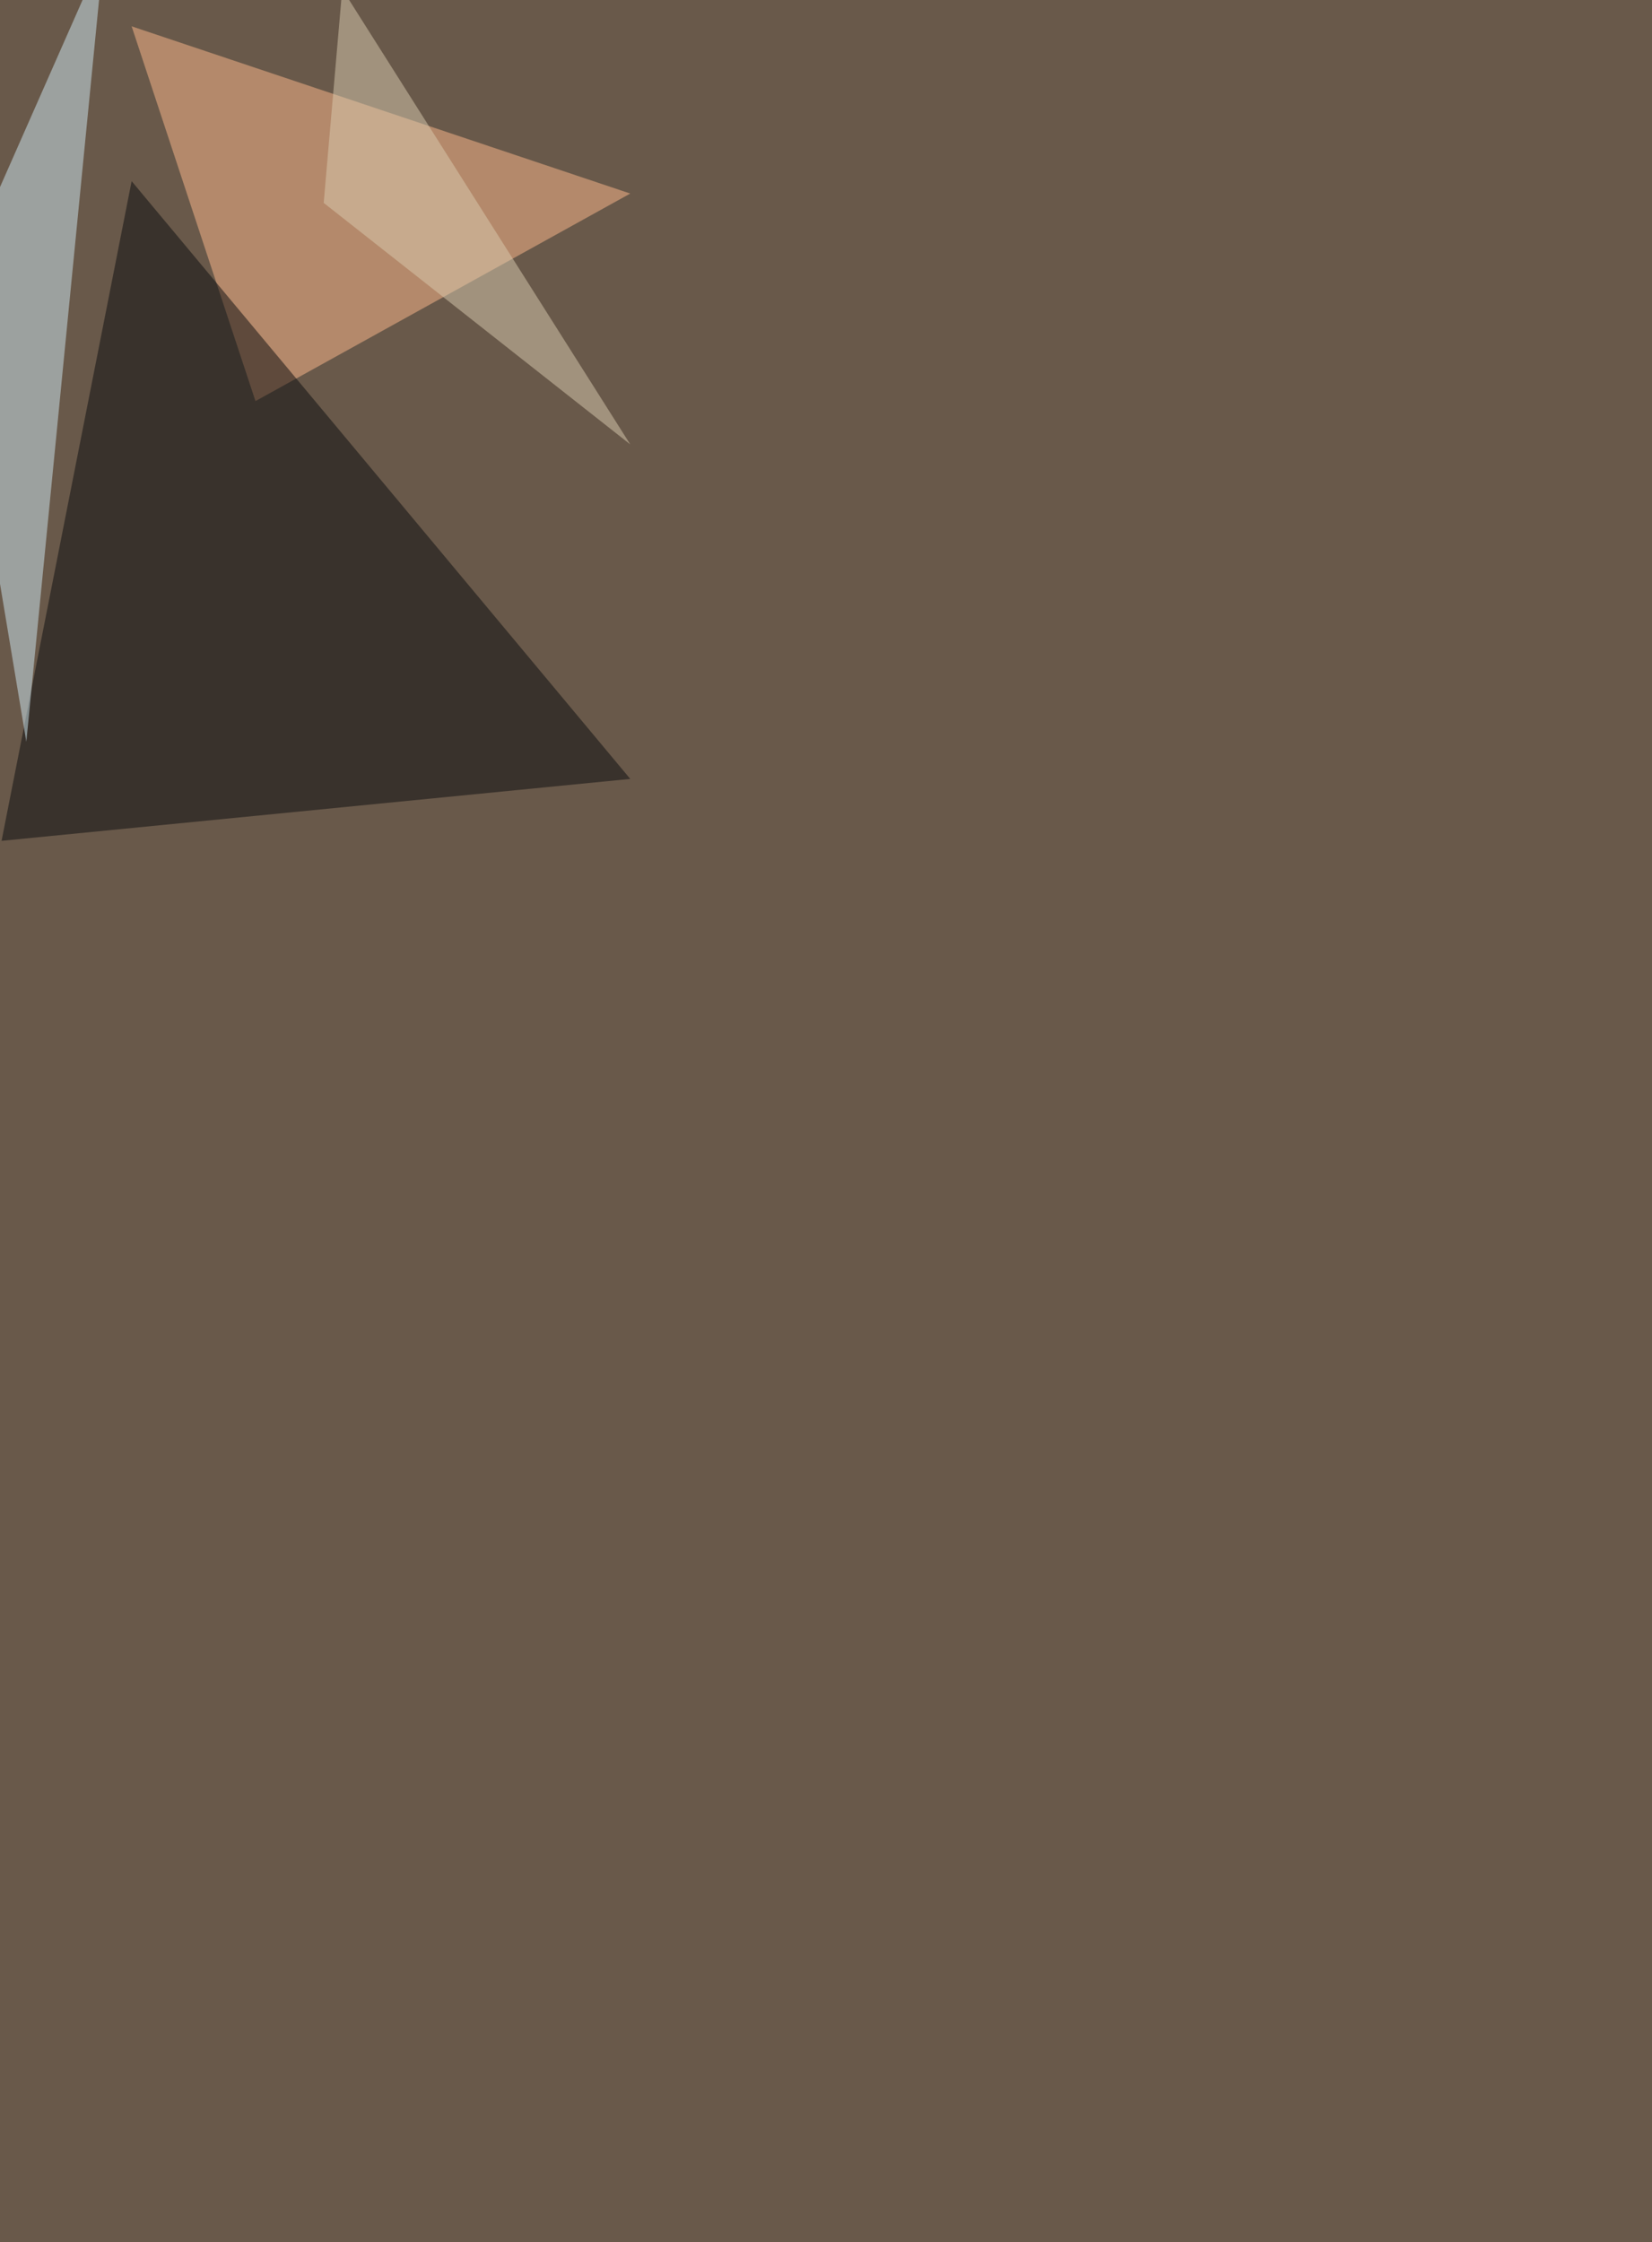
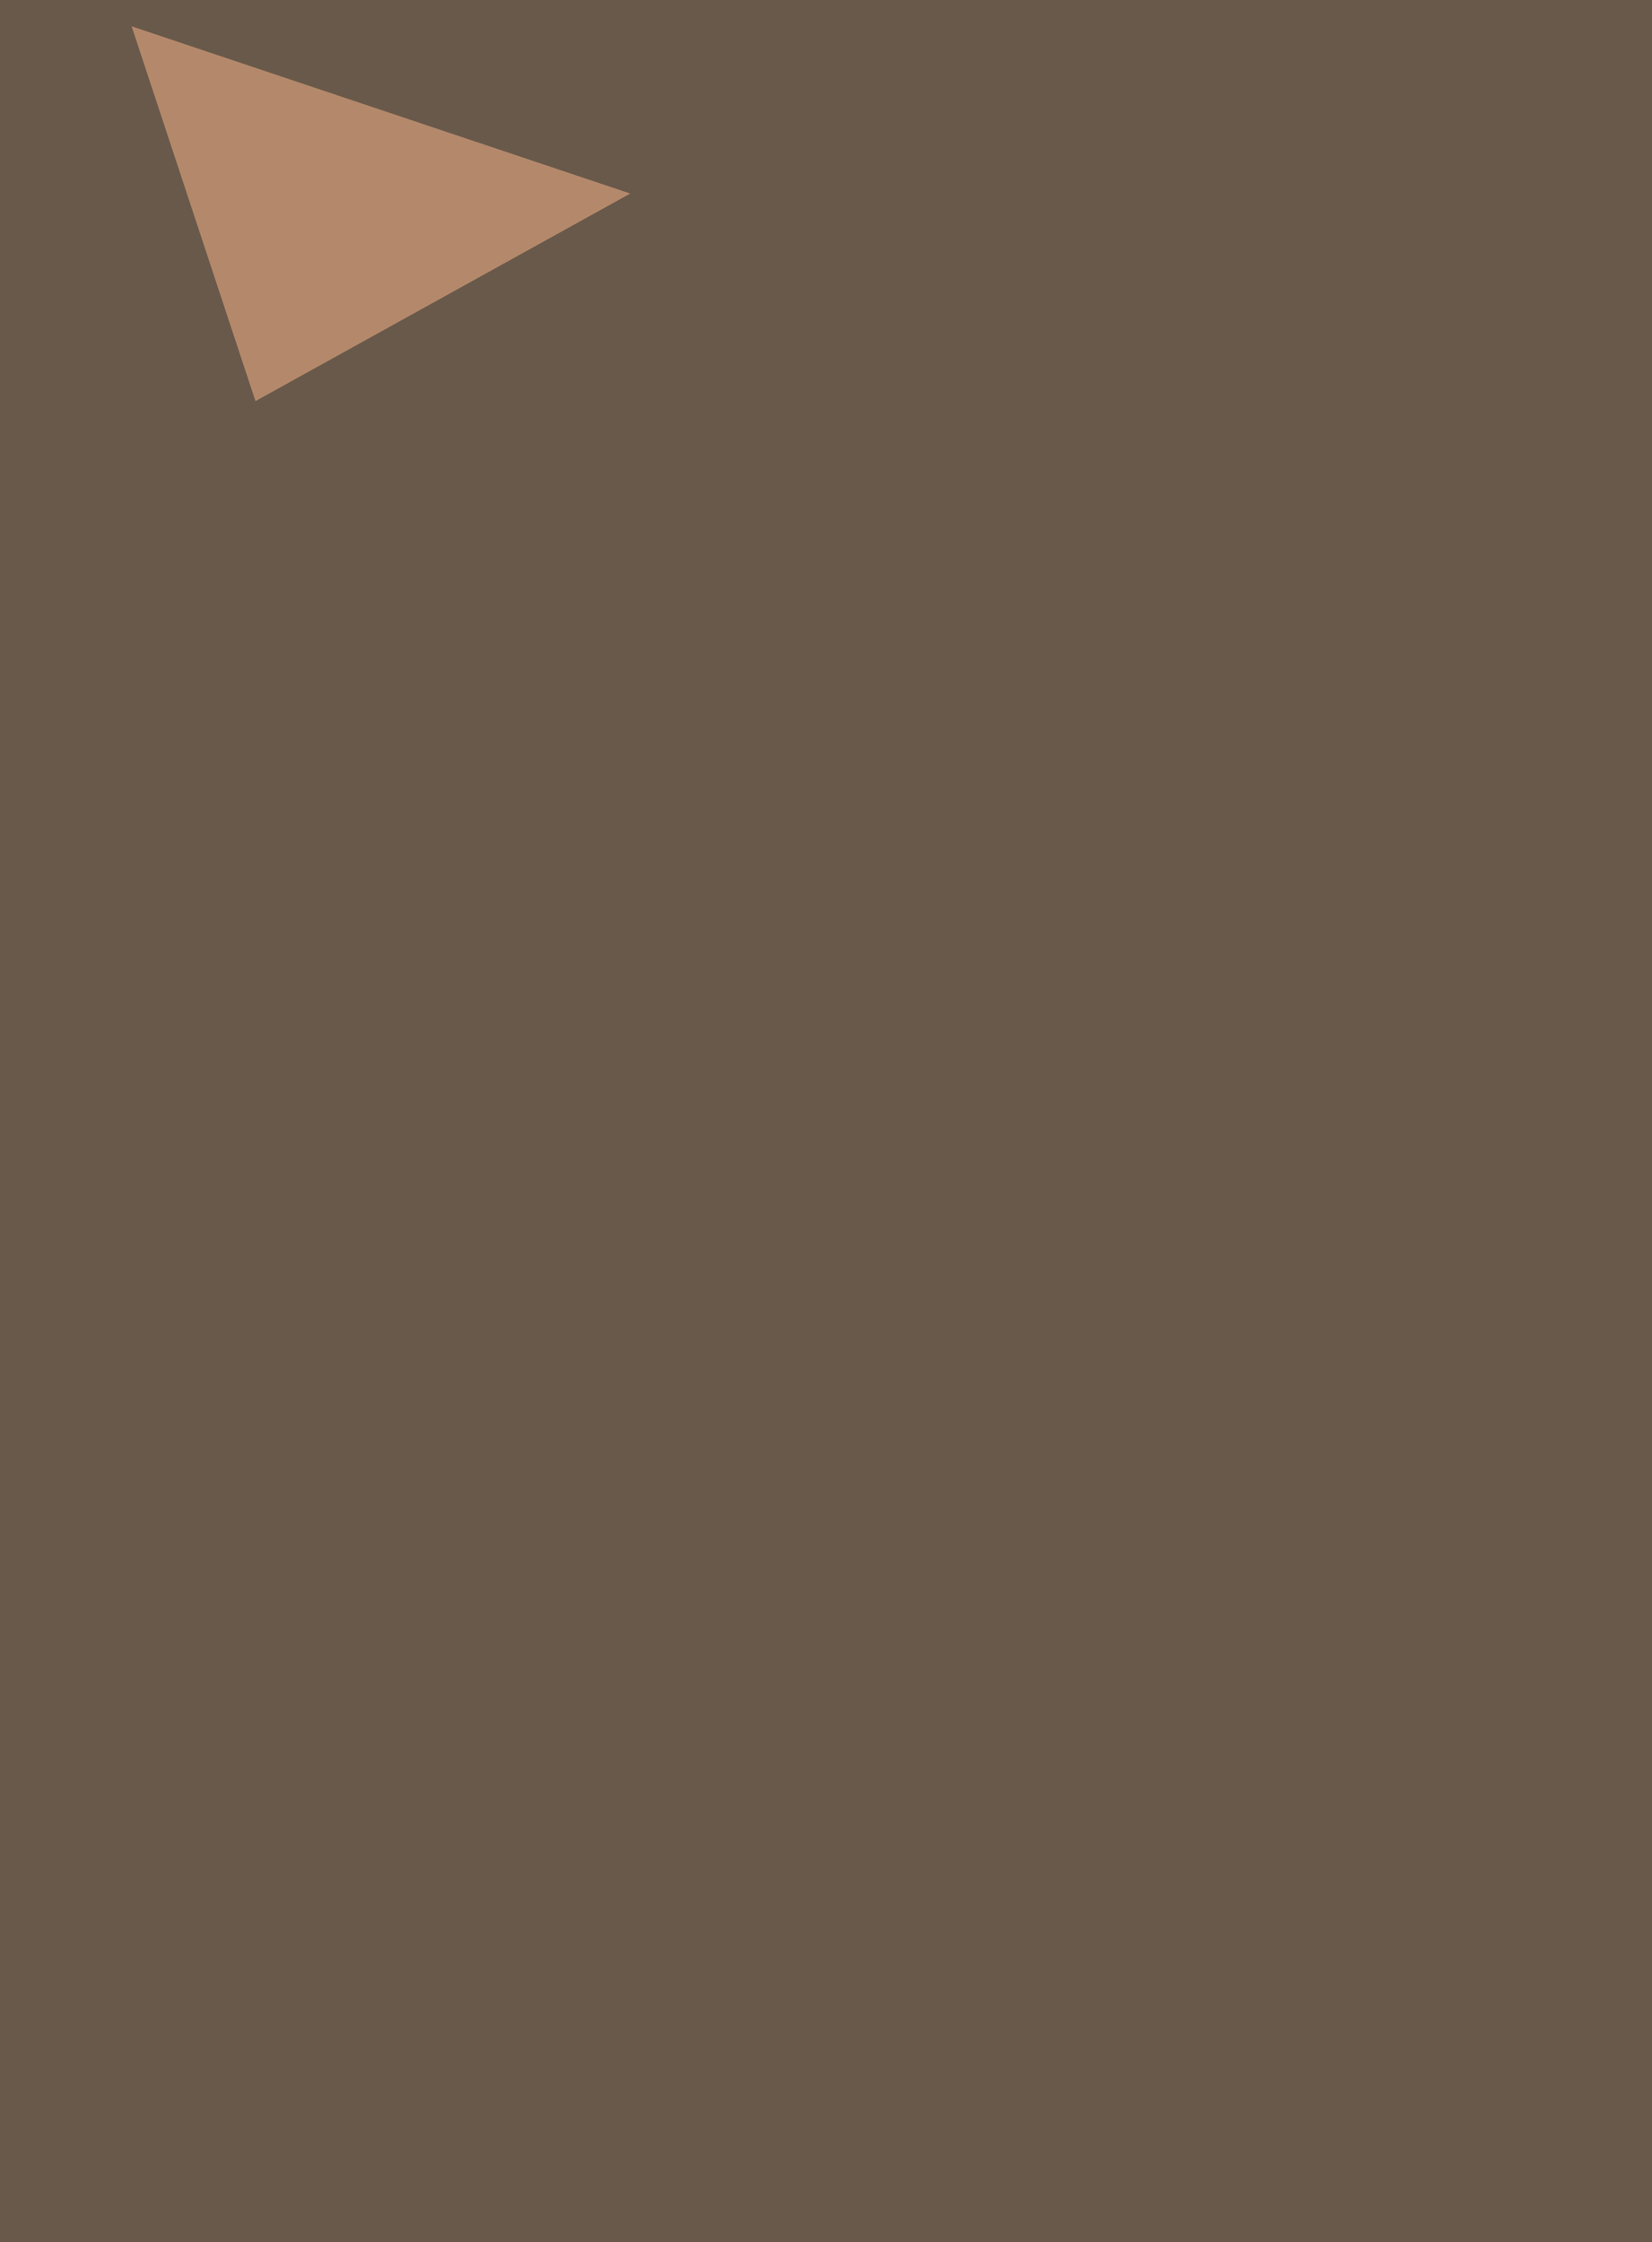
<svg xmlns="http://www.w3.org/2000/svg" width="2121" height="2879">
  <filter id="a">
    <feGaussianBlur stdDeviation="55" />
  </filter>
  <rect width="100%" height="100%" fill="#69594a" />
  <g filter="url(#a)">
    <g fill-opacity=".5">
      <path fill="#ffba8c" d="M809.2 248.5L169 33.8 328 515z" />
-       <path fill="#0a0c0e" d="M2 1079.6l167-847 640.2 767.5z" />
-       <path fill="#d1eaf4" d="M33.8 952.4l99.4-1014-194.8 441.4z" />
-       <path fill="#dbccb0" d="M809.2 570.6L415.6 260.5 439.4-14z" />
    </g>
  </g>
</svg>